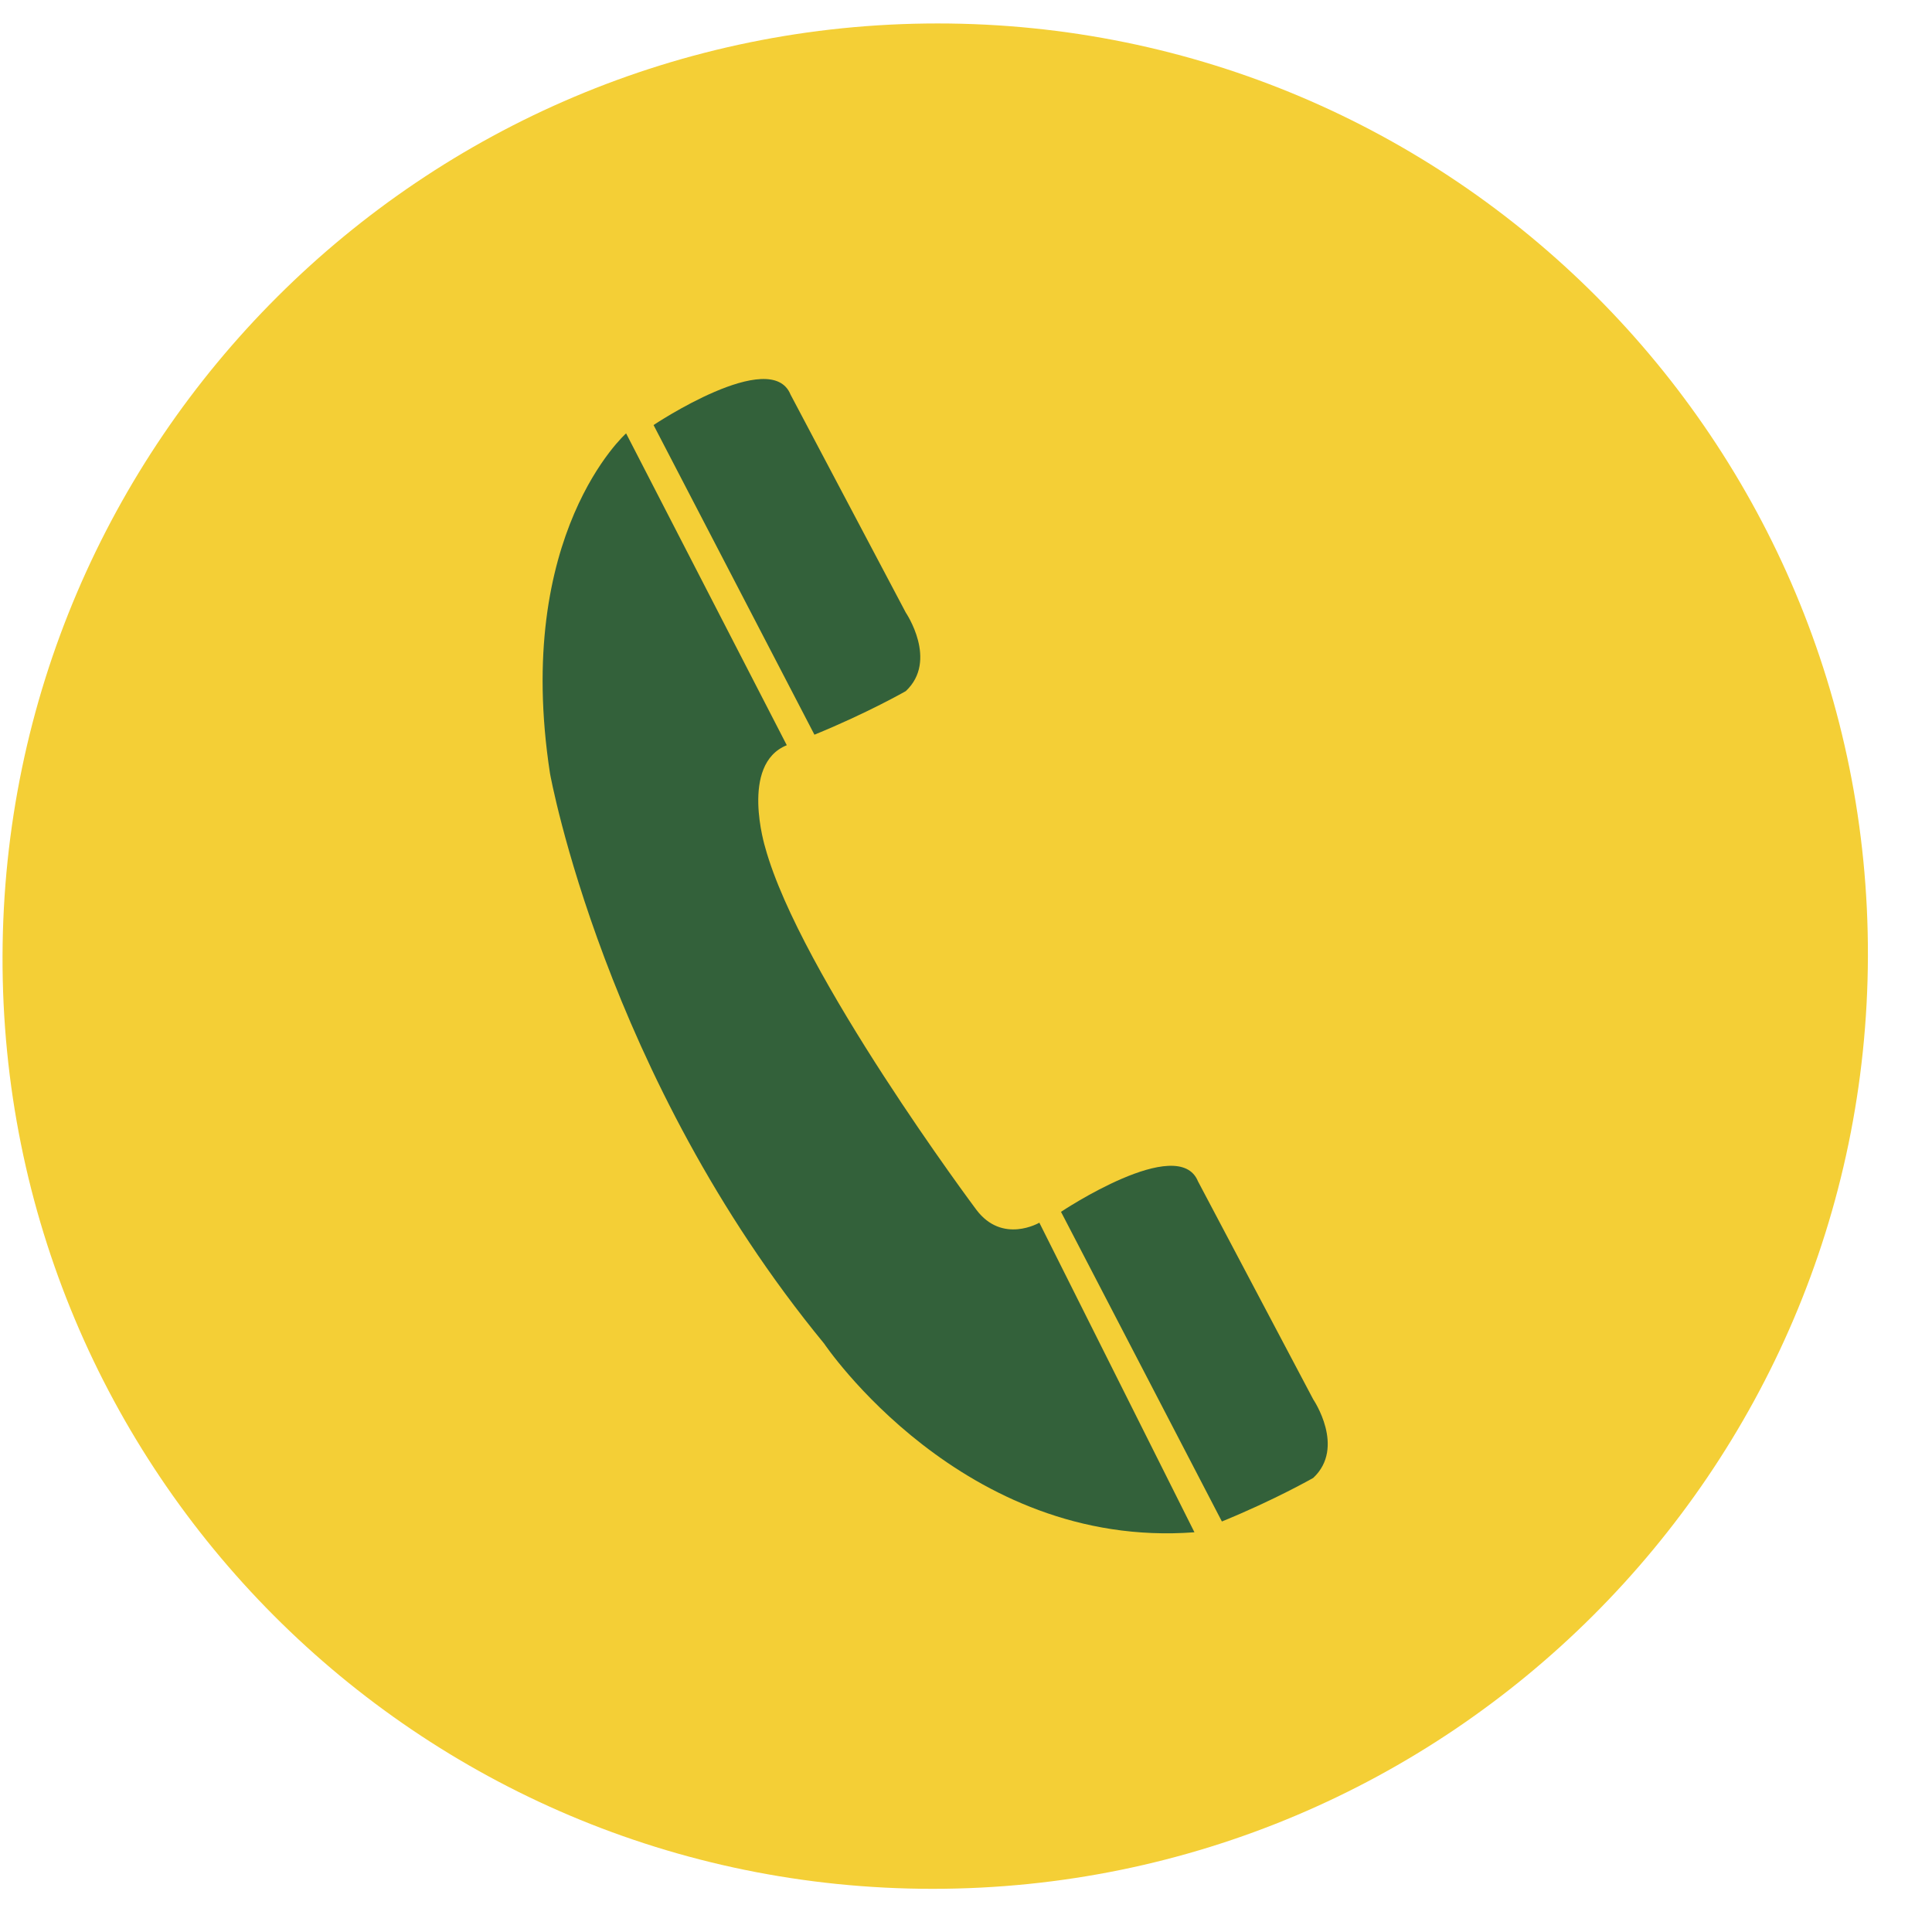
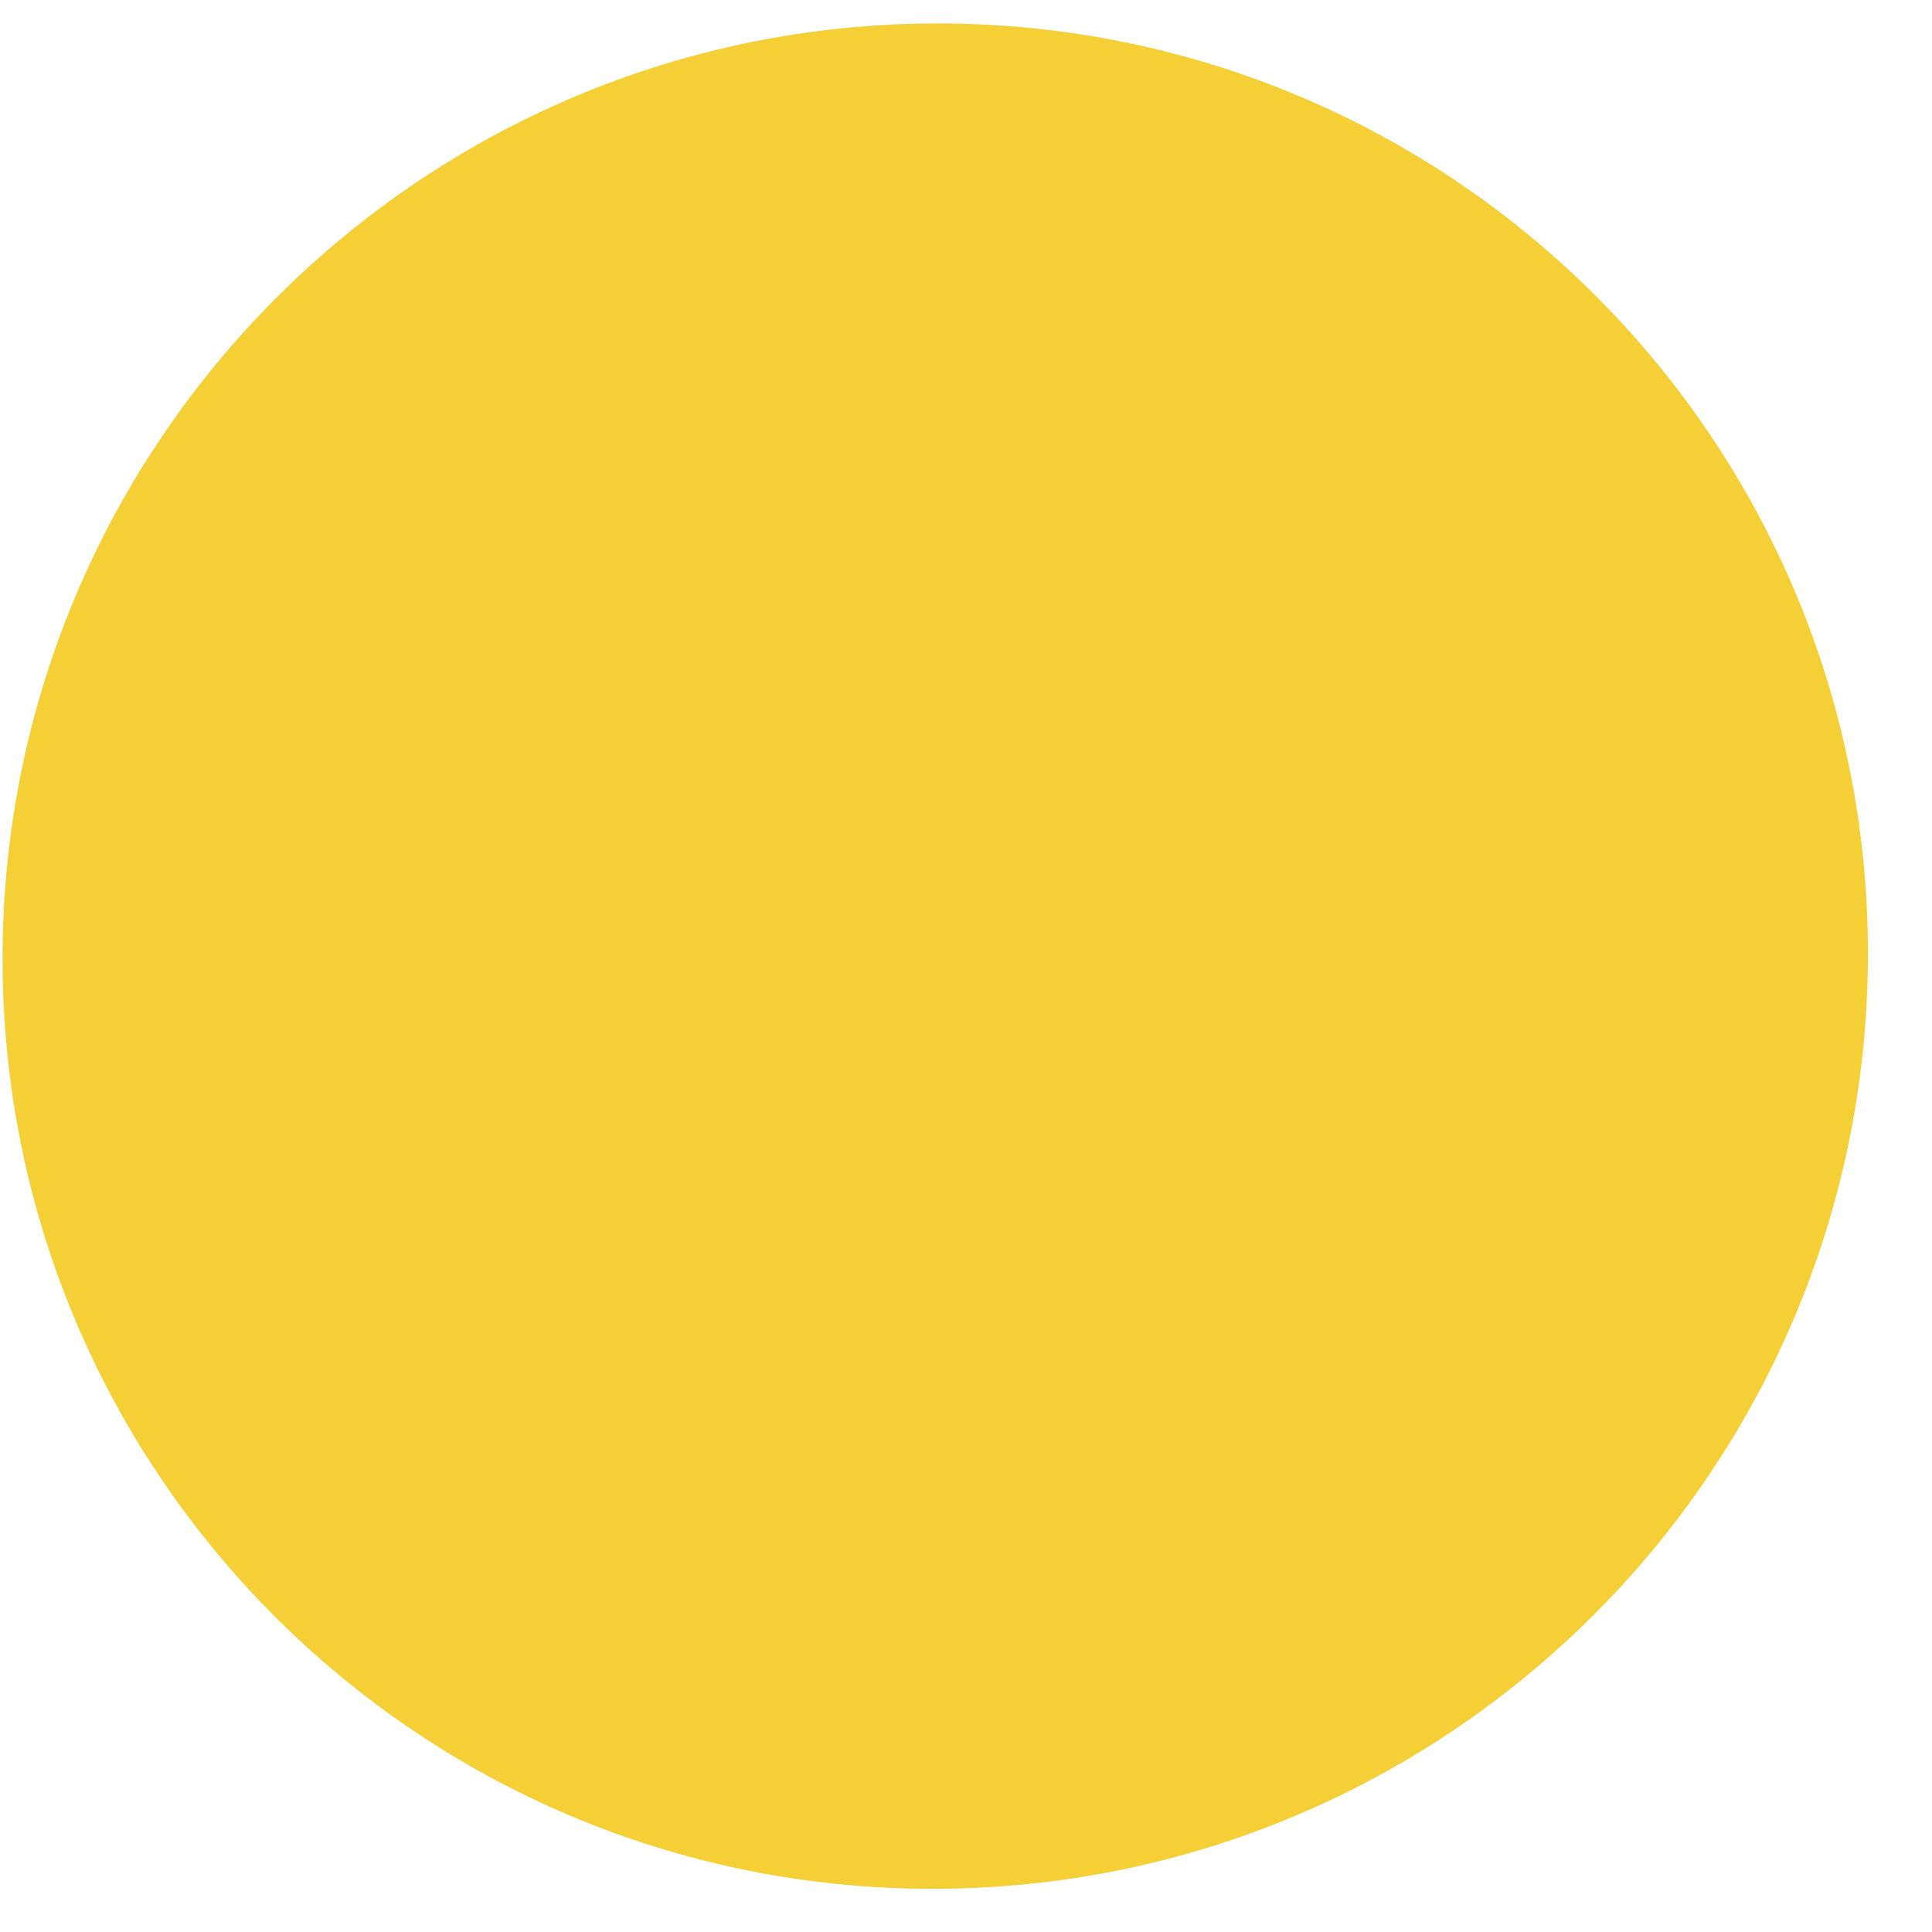
<svg xmlns="http://www.w3.org/2000/svg" width="29" height="29" viewBox="0 0 29 29" fill="none">
  <g id="Group">
    <path id="Vector" d="M14 28.352C21.732 28.352 28.017 22.084 28.038 14.352C28.059 6.62 21.808 0.352 14.075 0.352C6.343 0.352 0.059 6.62 0.038 14.352C0.017 22.084 6.268 28.352 14 28.352Z" fill="#F4CF36" />
    <g id="Group_2">
-       <path id="Vector_2" d="M18.341 22.838L15.926 18.19C15.926 18.19 17.689 17.012 17.982 17.732L19.712 21.005C19.712 21.005 20.202 21.726 19.712 22.184C19.712 22.184 19.139 22.512 18.341 22.838Z" fill="#33613A" />
-       <path id="Vector_3" d="M12.225 11.028L9.81 6.38C9.81 6.38 11.573 5.202 11.866 5.922L13.596 9.195C13.596 9.195 14.086 9.915 13.596 10.374C13.596 10.374 13.023 10.702 12.225 11.028Z" fill="#33613A" />
-       <path id="Vector_4" d="M11.81 11.186L9.398 6.505C9.398 6.505 7.702 8.011 8.256 11.611C8.256 11.611 9.072 16.156 12.37 20.167C12.37 20.167 14.448 23.262 17.929 23L15.601 18.353C15.601 18.353 15.046 18.68 14.654 18.157C14.654 18.157 12.01 14.622 11.487 12.724C11.487 12.724 11.1 11.471 11.81 11.186Z" fill="#33613A" />
-     </g>
+       </g>
  </g>
</svg>